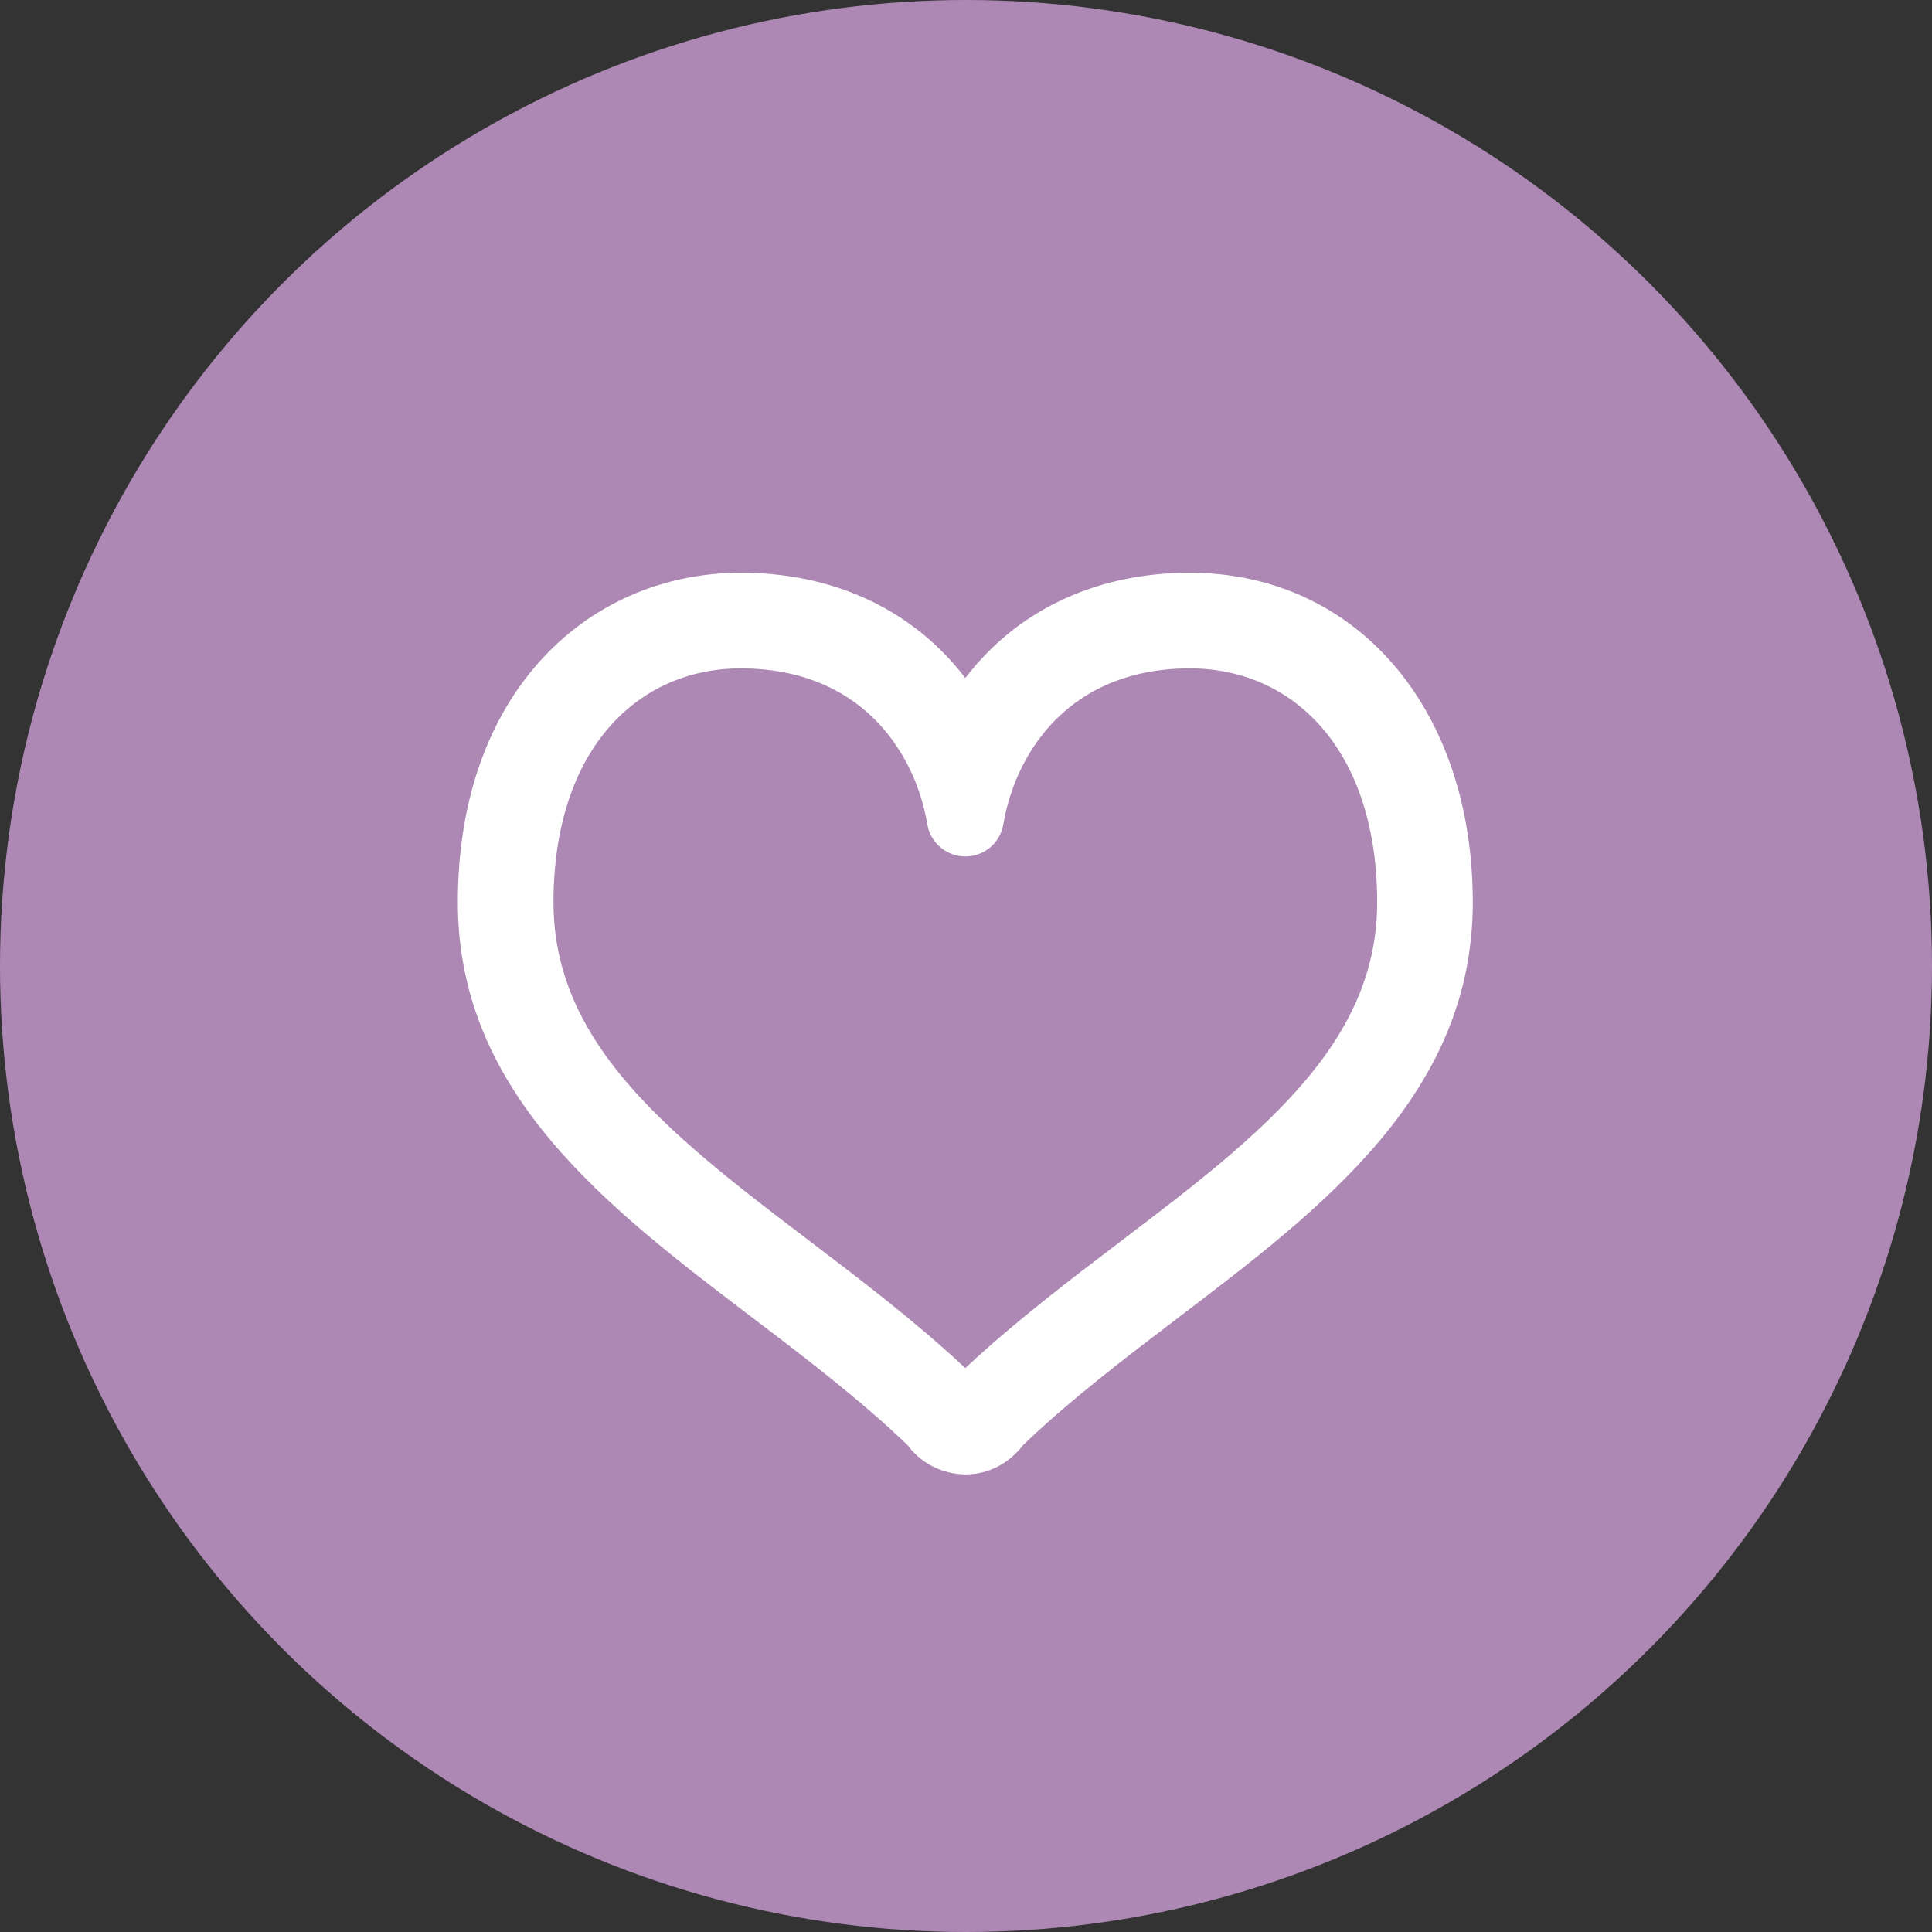
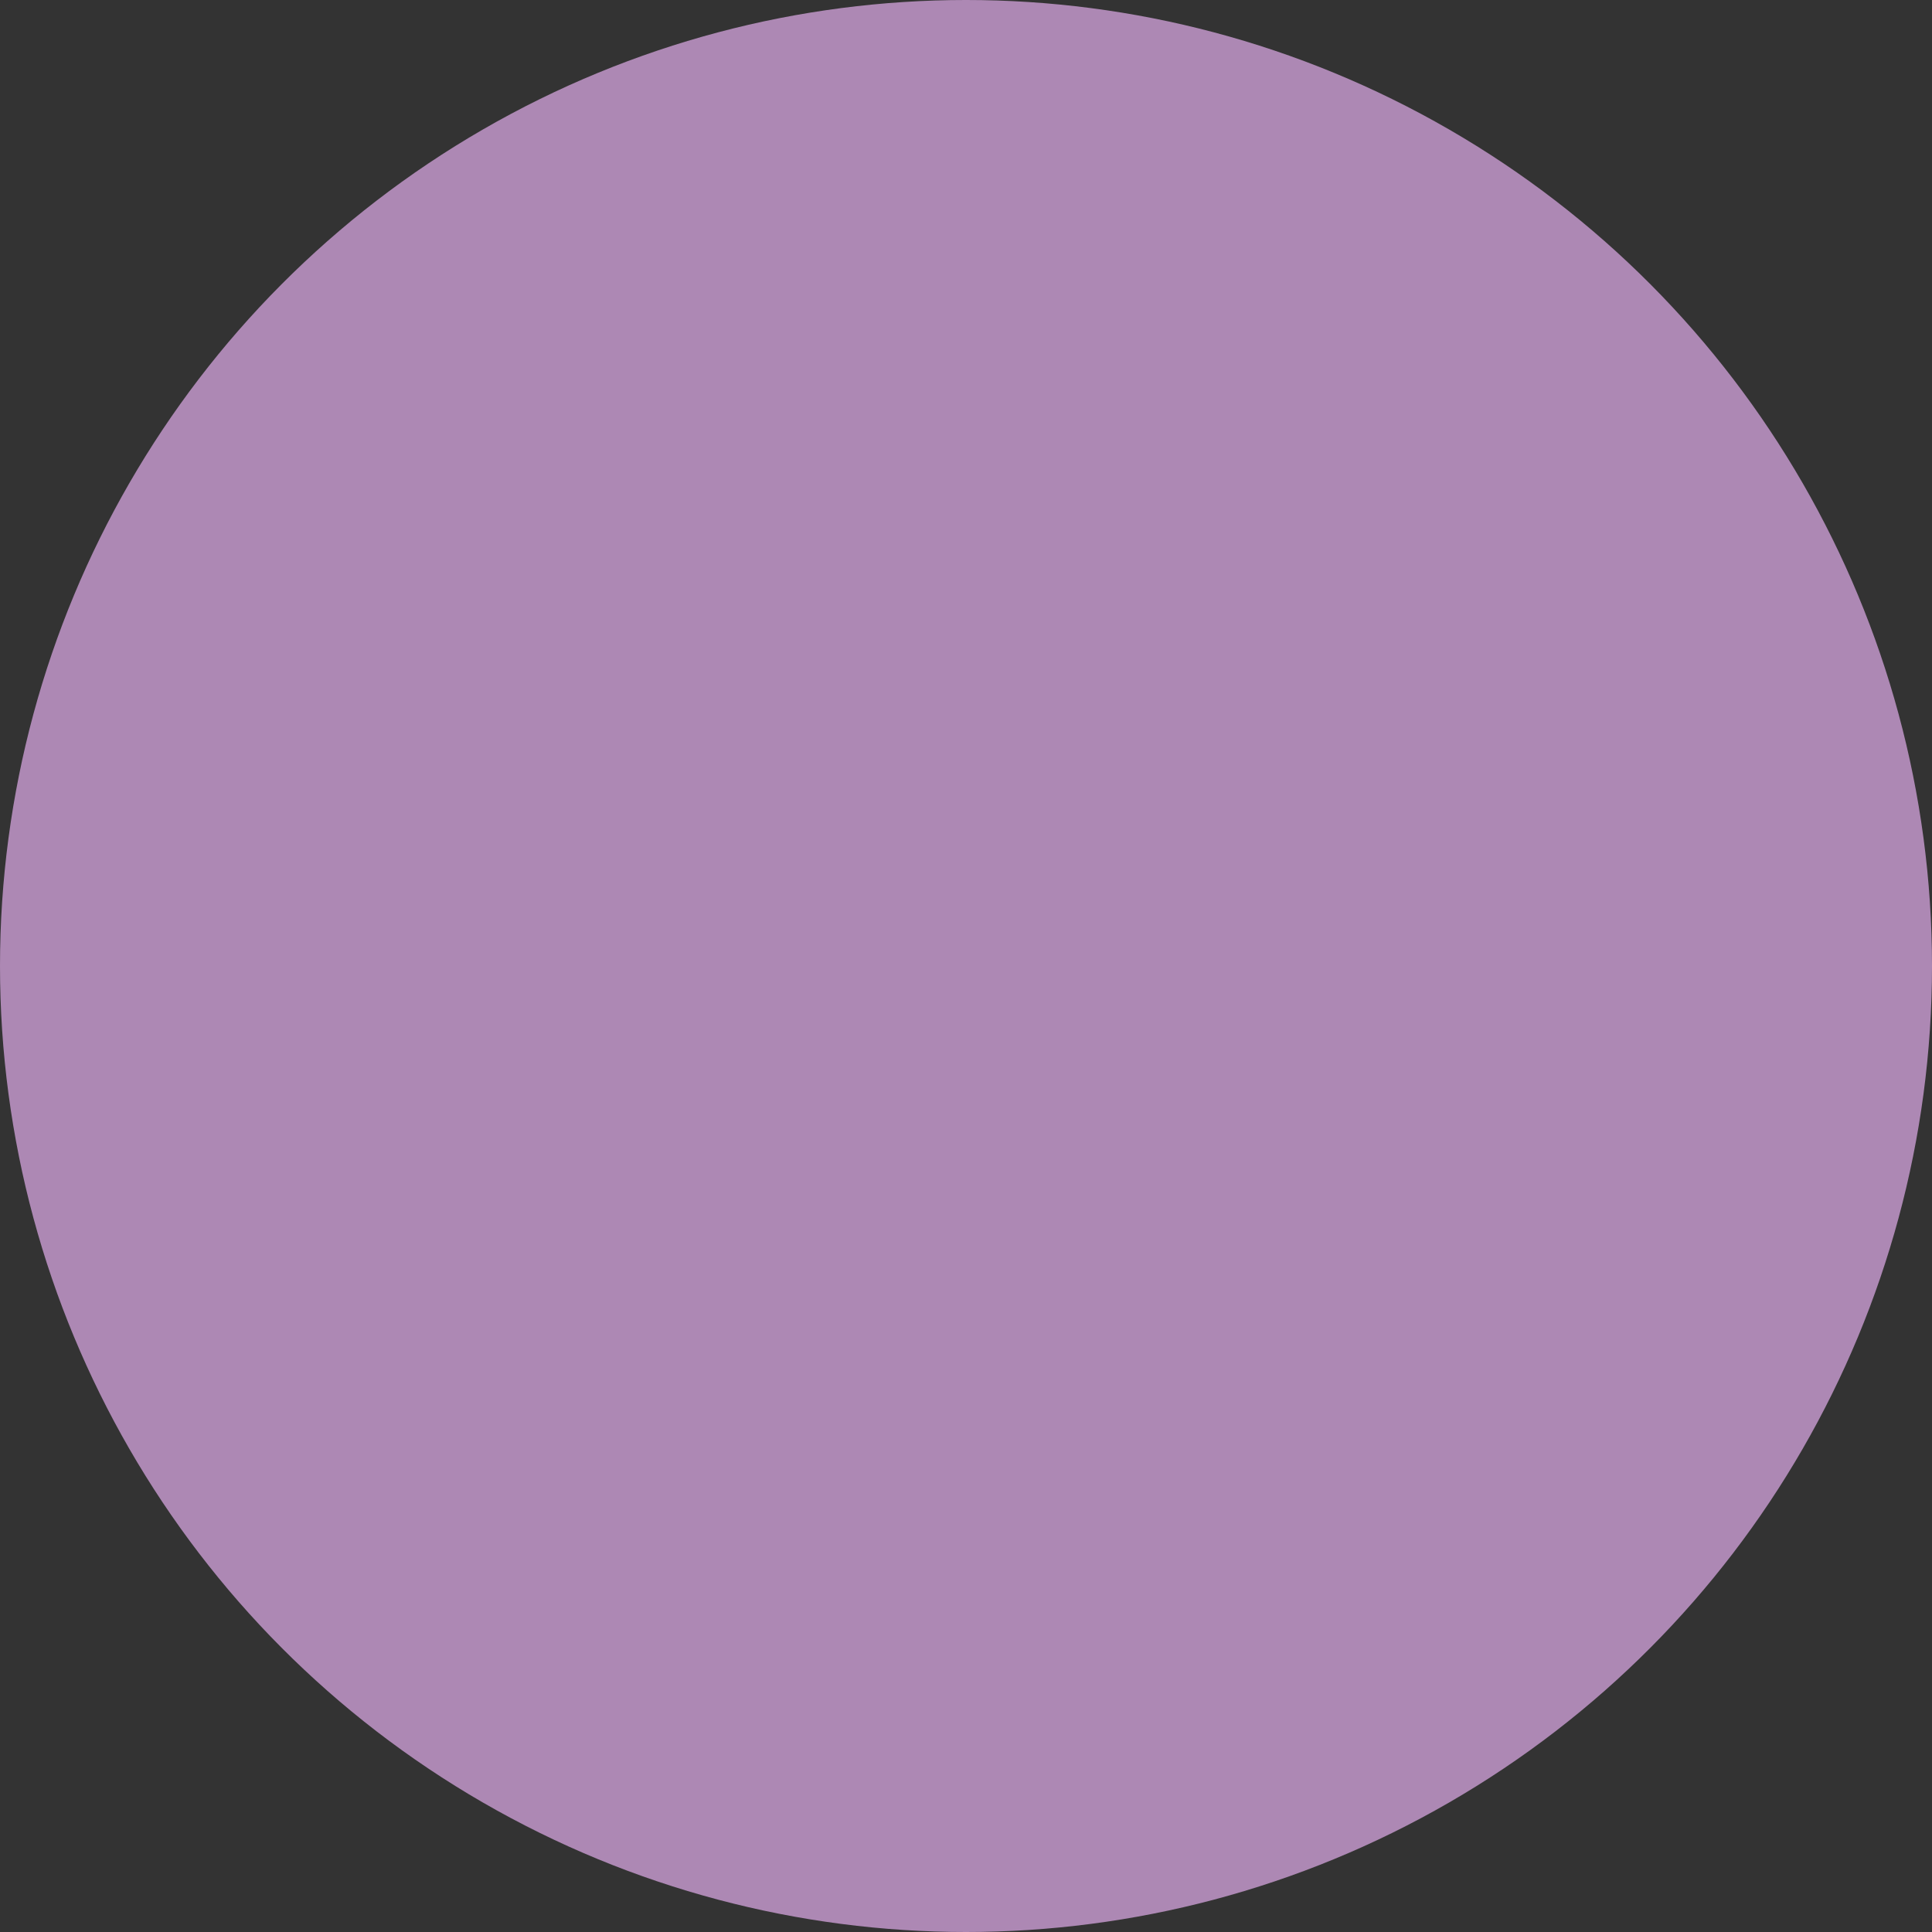
<svg xmlns="http://www.w3.org/2000/svg" id="_レイヤー_2" viewBox="0 0 88 88">
  <rect x="0" y="0" width="88" height="88" fill="#333333" stroke="none" />
  <defs>
    <style>.cls-1{fill:#fff;}.cls-2{fill:#ad88b4;}</style>
  </defs>
  <g id="_レイヤー_1-2">
    <circle class="cls-2" cx="44" cy="44" r="44" />
-     <path class="cls-1" d="M54.167,27.001c-.081,0-.161.001-.242.003-4.954.095-8.159,2.538-9.956,5.5-1.797-2.962-5.002-5.404-9.956-5.5-.081-.002-.162-.003-.242-.003-3.345,0-6.379,1.341-8.544,3.776-2.262,2.546-3.459,6.115-3.459,10.323,0,8.262,6.626,13.301,13.033,18.174,2.473,1.881,5.028,3.824,7.24,5.957l.099.134c.439.541,1.077.859,1.76.879l.069.002.073-.002c.68-.021,1.317-.338,1.756-.877l.1-.137c2.211-2.132,4.767-4.076,7.239-5.956,6.407-4.873,13.033-9.912,13.033-18.174,0-8.301-4.936-14.099-12.003-14.099ZM53.976,55.447c-3.219,2.511-6.779,5.018-9.856,7.987-.06.058-.108.107-.151.154-.045-.048-.088-.094-.15-.154-4.102-3.956-9.064-7.102-12.932-10.511-1.935-1.701-3.591-3.461-4.752-5.384-1.16-1.926-1.837-4.003-1.84-6.439.002-3.836,1.111-6.72,2.821-8.644,1.713-1.922,4.039-2.923,6.654-2.928l.194.003c2.929.061,5.016,1.099,6.506,2.574,1.486,1.476,2.356,3.43,2.668,5.289.068.406.418.702.83.702s.762-.296.83-.702c.312-1.859,1.183-3.813,2.668-5.289,1.49-1.475,3.577-2.513,6.506-2.574l.194-.003c2.616.005,4.941,1.006,6.655,2.928,1.71,1.924,2.819,4.809,2.821,8.644-.003,2.436-.68,4.513-1.84,6.439-1.738,2.886-4.605,5.399-7.827,7.908Z" />
-     <path class="cls-1" d="M43.947,67.159c-1.02-.029-1.911-.473-2.517-1.218l-.077-.104c-2.169-2.083-4.677-3.99-7.105-5.836-6.586-5.009-13.394-10.187-13.394-18.902,0-4.435,1.276-8.214,3.689-10.93,2.341-2.633,5.618-4.083,9.227-4.083l.265.003c4.141.08,7.62,1.77,9.934,4.794,2.313-3.024,5.793-4.714,9.938-4.794l.26-.003c7.605,0,12.917,6.173,12.917,15.013,0,8.715-6.808,13.893-13.392,18.901-2.43,1.848-4.941,3.756-7.104,5.834l-.055.074c-.632.777-1.52,1.22-2.463,1.248l-.123.002ZM33.771,27.915c-3.08,0-5.872,1.232-7.861,3.469-2.112,2.376-3.227,5.735-3.227,9.715,0,7.809,6.441,12.707,12.67,17.445,2.49,1.893,5.064,3.85,7.322,6.027l.201.25c.243.298.635.495,1.051.507.501-.013.893-.209,1.162-.54l.175-.218c2.252-2.173,4.828-4.131,7.32-6.026,6.23-4.739,12.671-9.638,12.671-17.446,0-7.763-4.559-13.184-11.088-13.184l-.22.002c-5.124.098-7.828,2.806-9.196,5.06l-.781,1.288-.781-1.288c-1.368-2.254-4.073-4.962-9.192-5.06l-.225-.002ZM43.978,64.927l-.795-.836c-2.308-2.225-4.915-4.207-7.437-6.124-1.946-1.48-3.784-2.877-5.464-4.357-2.258-1.985-3.825-3.764-4.931-5.598-1.323-2.196-1.968-4.457-1.971-6.91.002-3.809,1.058-7.008,3.052-9.253,1.882-2.111,4.419-3.229,7.336-3.235l.209.003c2.896.06,5.295,1.015,7.137,2.838,1.426,1.417,2.43,3.324,2.855,5.404.424-2.08,1.43-3.987,2.854-5.403,1.843-1.824,4.242-2.779,7.13-2.84l.201-.003c2.933.006,5.47,1.124,7.351,3.234,1.996,2.246,3.051,5.445,3.052,9.252-.002,2.453-.647,4.713-1.971,6.911-1.884,3.128-4.981,5.769-8.048,8.157h0c-.777.606-1.573,1.212-2.379,1.824-2.51,1.909-5.106,3.882-7.405,6.1l-.775.835ZM33.758,30.442c-2.369.005-4.434.912-5.959,2.622-1.692,1.904-2.588,4.683-2.589,8.036.002,2.111.561,4.063,1.709,5.966,1.006,1.669,2.459,3.312,4.573,5.17,1.63,1.437,3.443,2.815,5.362,4.274,2.391,1.818,4.859,3.694,7.115,5.805,2.248-2.103,4.704-3.97,7.084-5.78.799-.608,1.59-1.209,2.362-1.81v-0c2.928-2.28,5.875-4.786,7.605-7.659,1.149-1.905,1.708-3.857,1.709-5.968-.001-3.352-.896-6.131-2.589-8.036-1.524-1.71-3.591-2.616-5.974-2.621l-.179.002c-2.399.05-4.378.827-5.875,2.31-1.242,1.234-2.098,2.936-2.41,4.791-.144.849-.871,1.465-1.732,1.465s-1.588-.616-1.732-1.464c-.311-1.856-1.168-3.558-2.411-4.793-1.496-1.481-3.475-2.258-5.882-2.308l-.187-.003Z" />
  </g>
</svg>